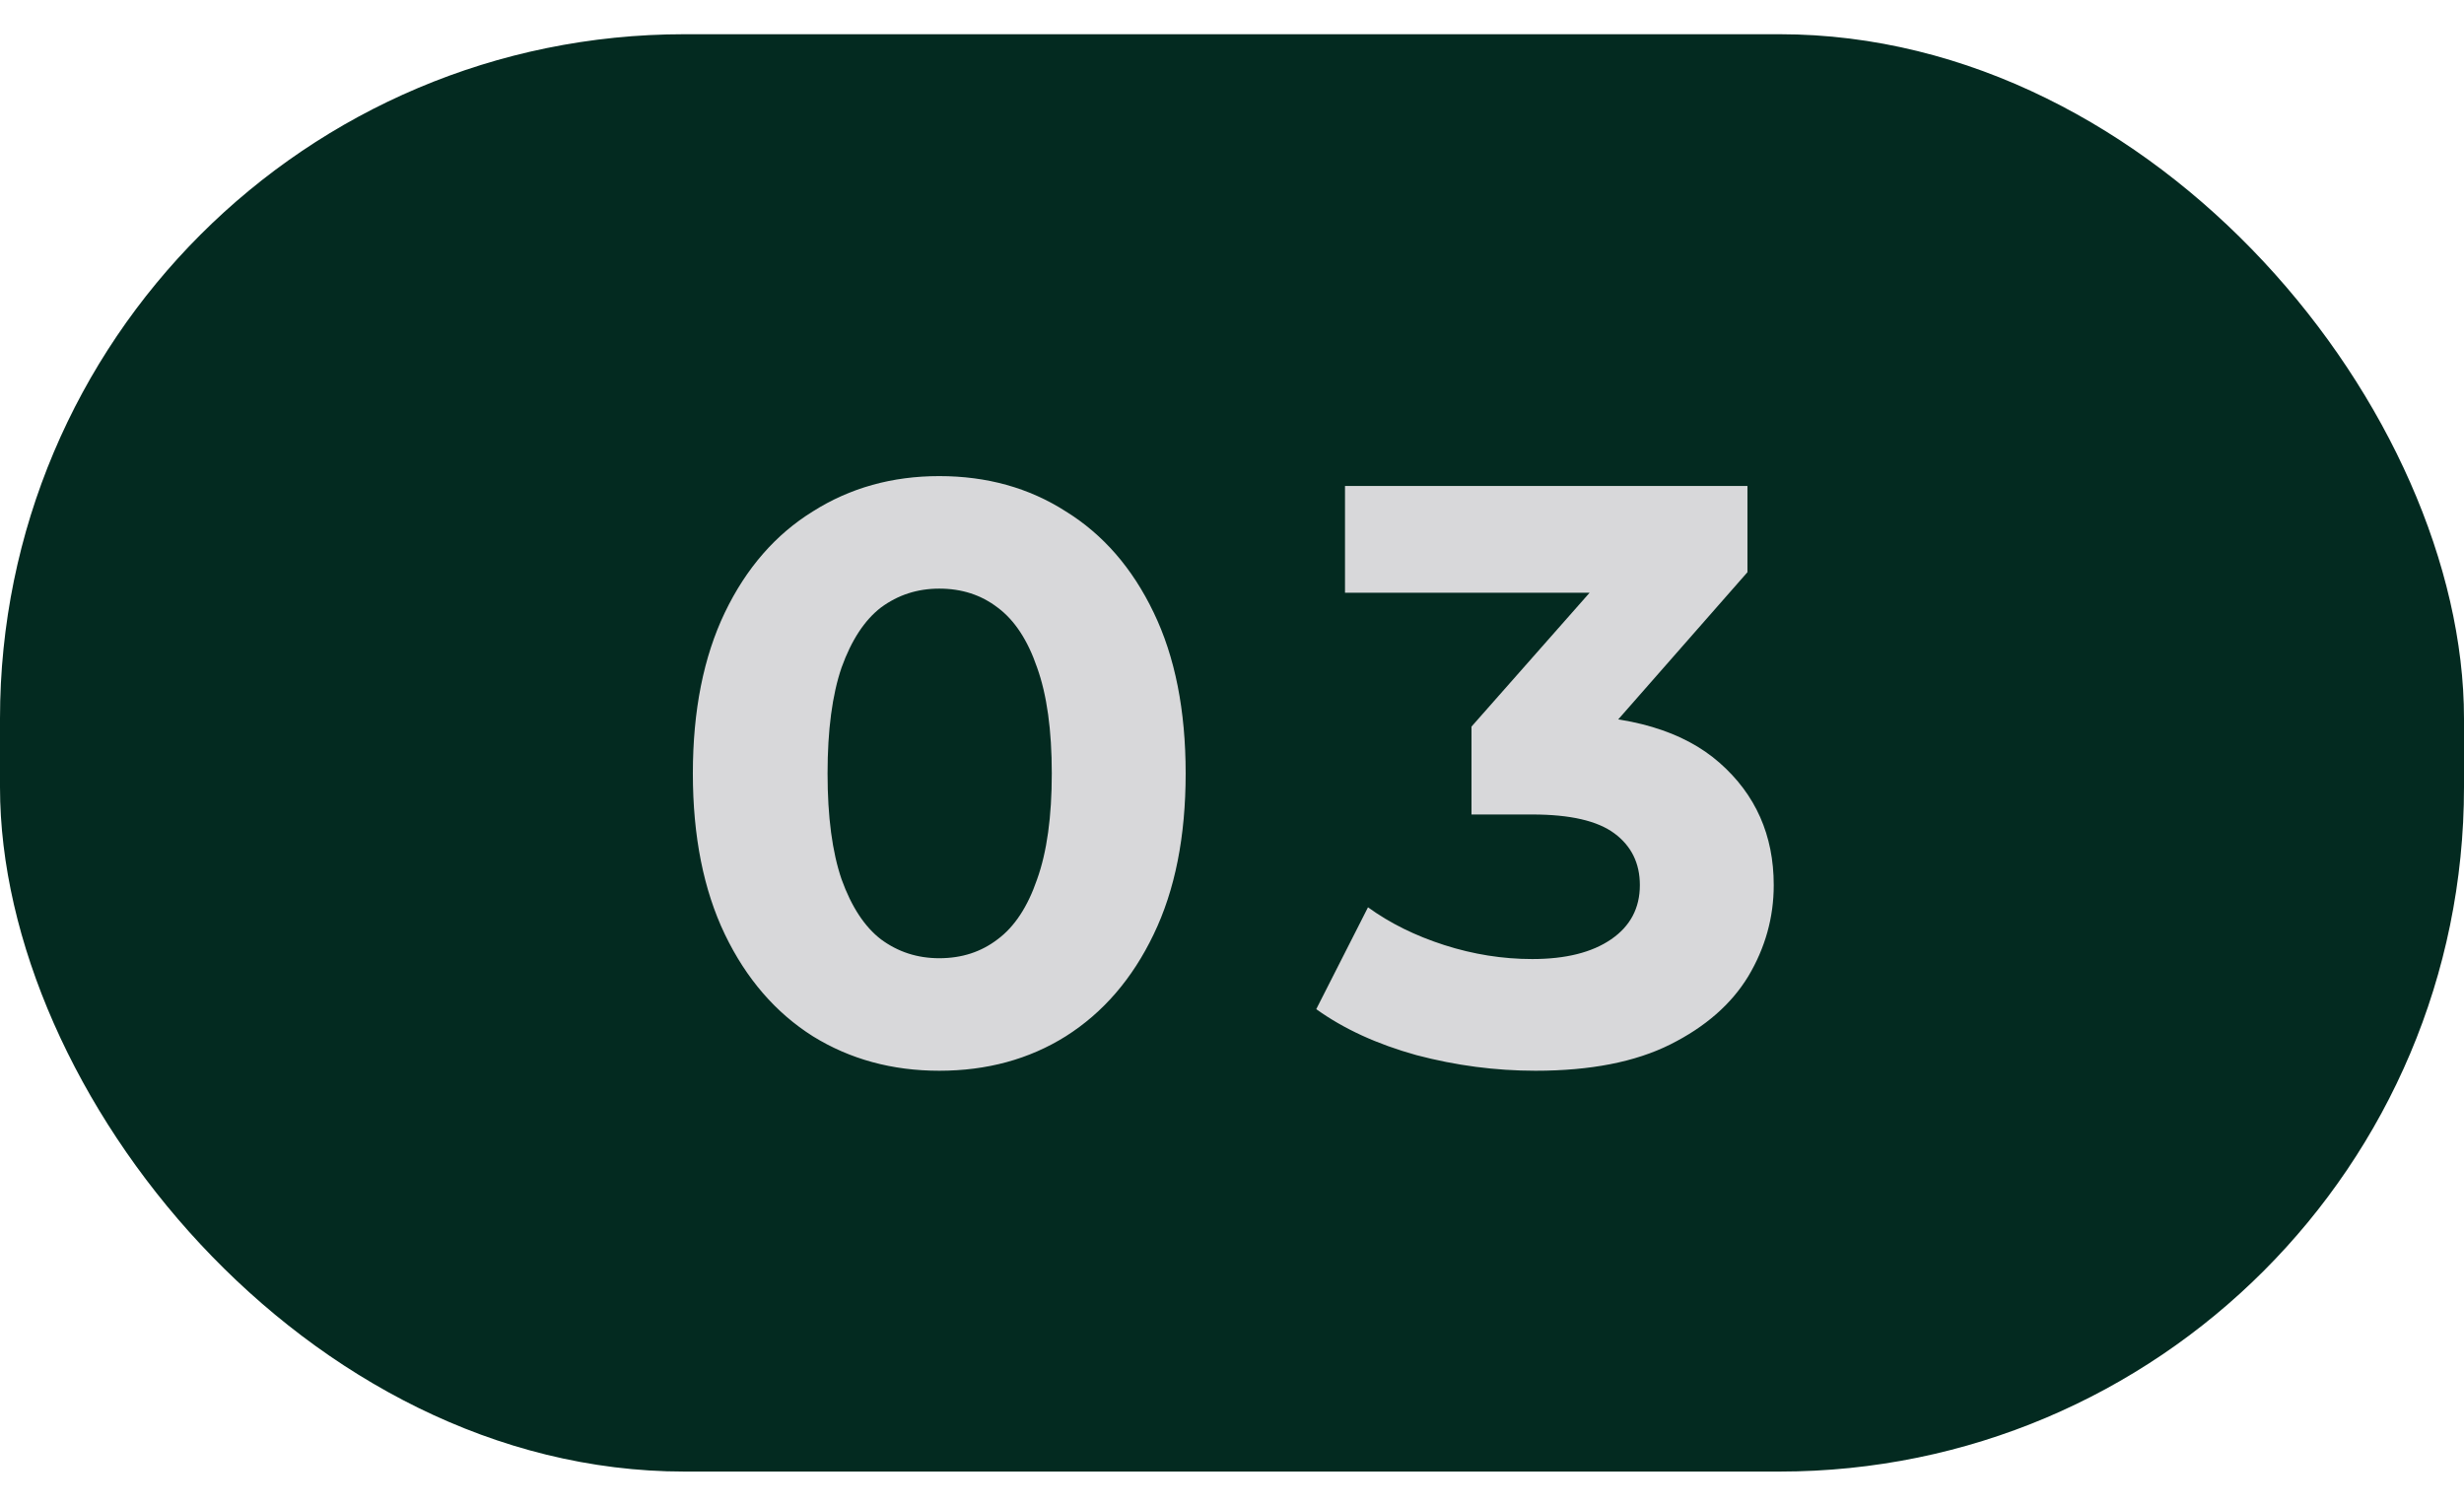
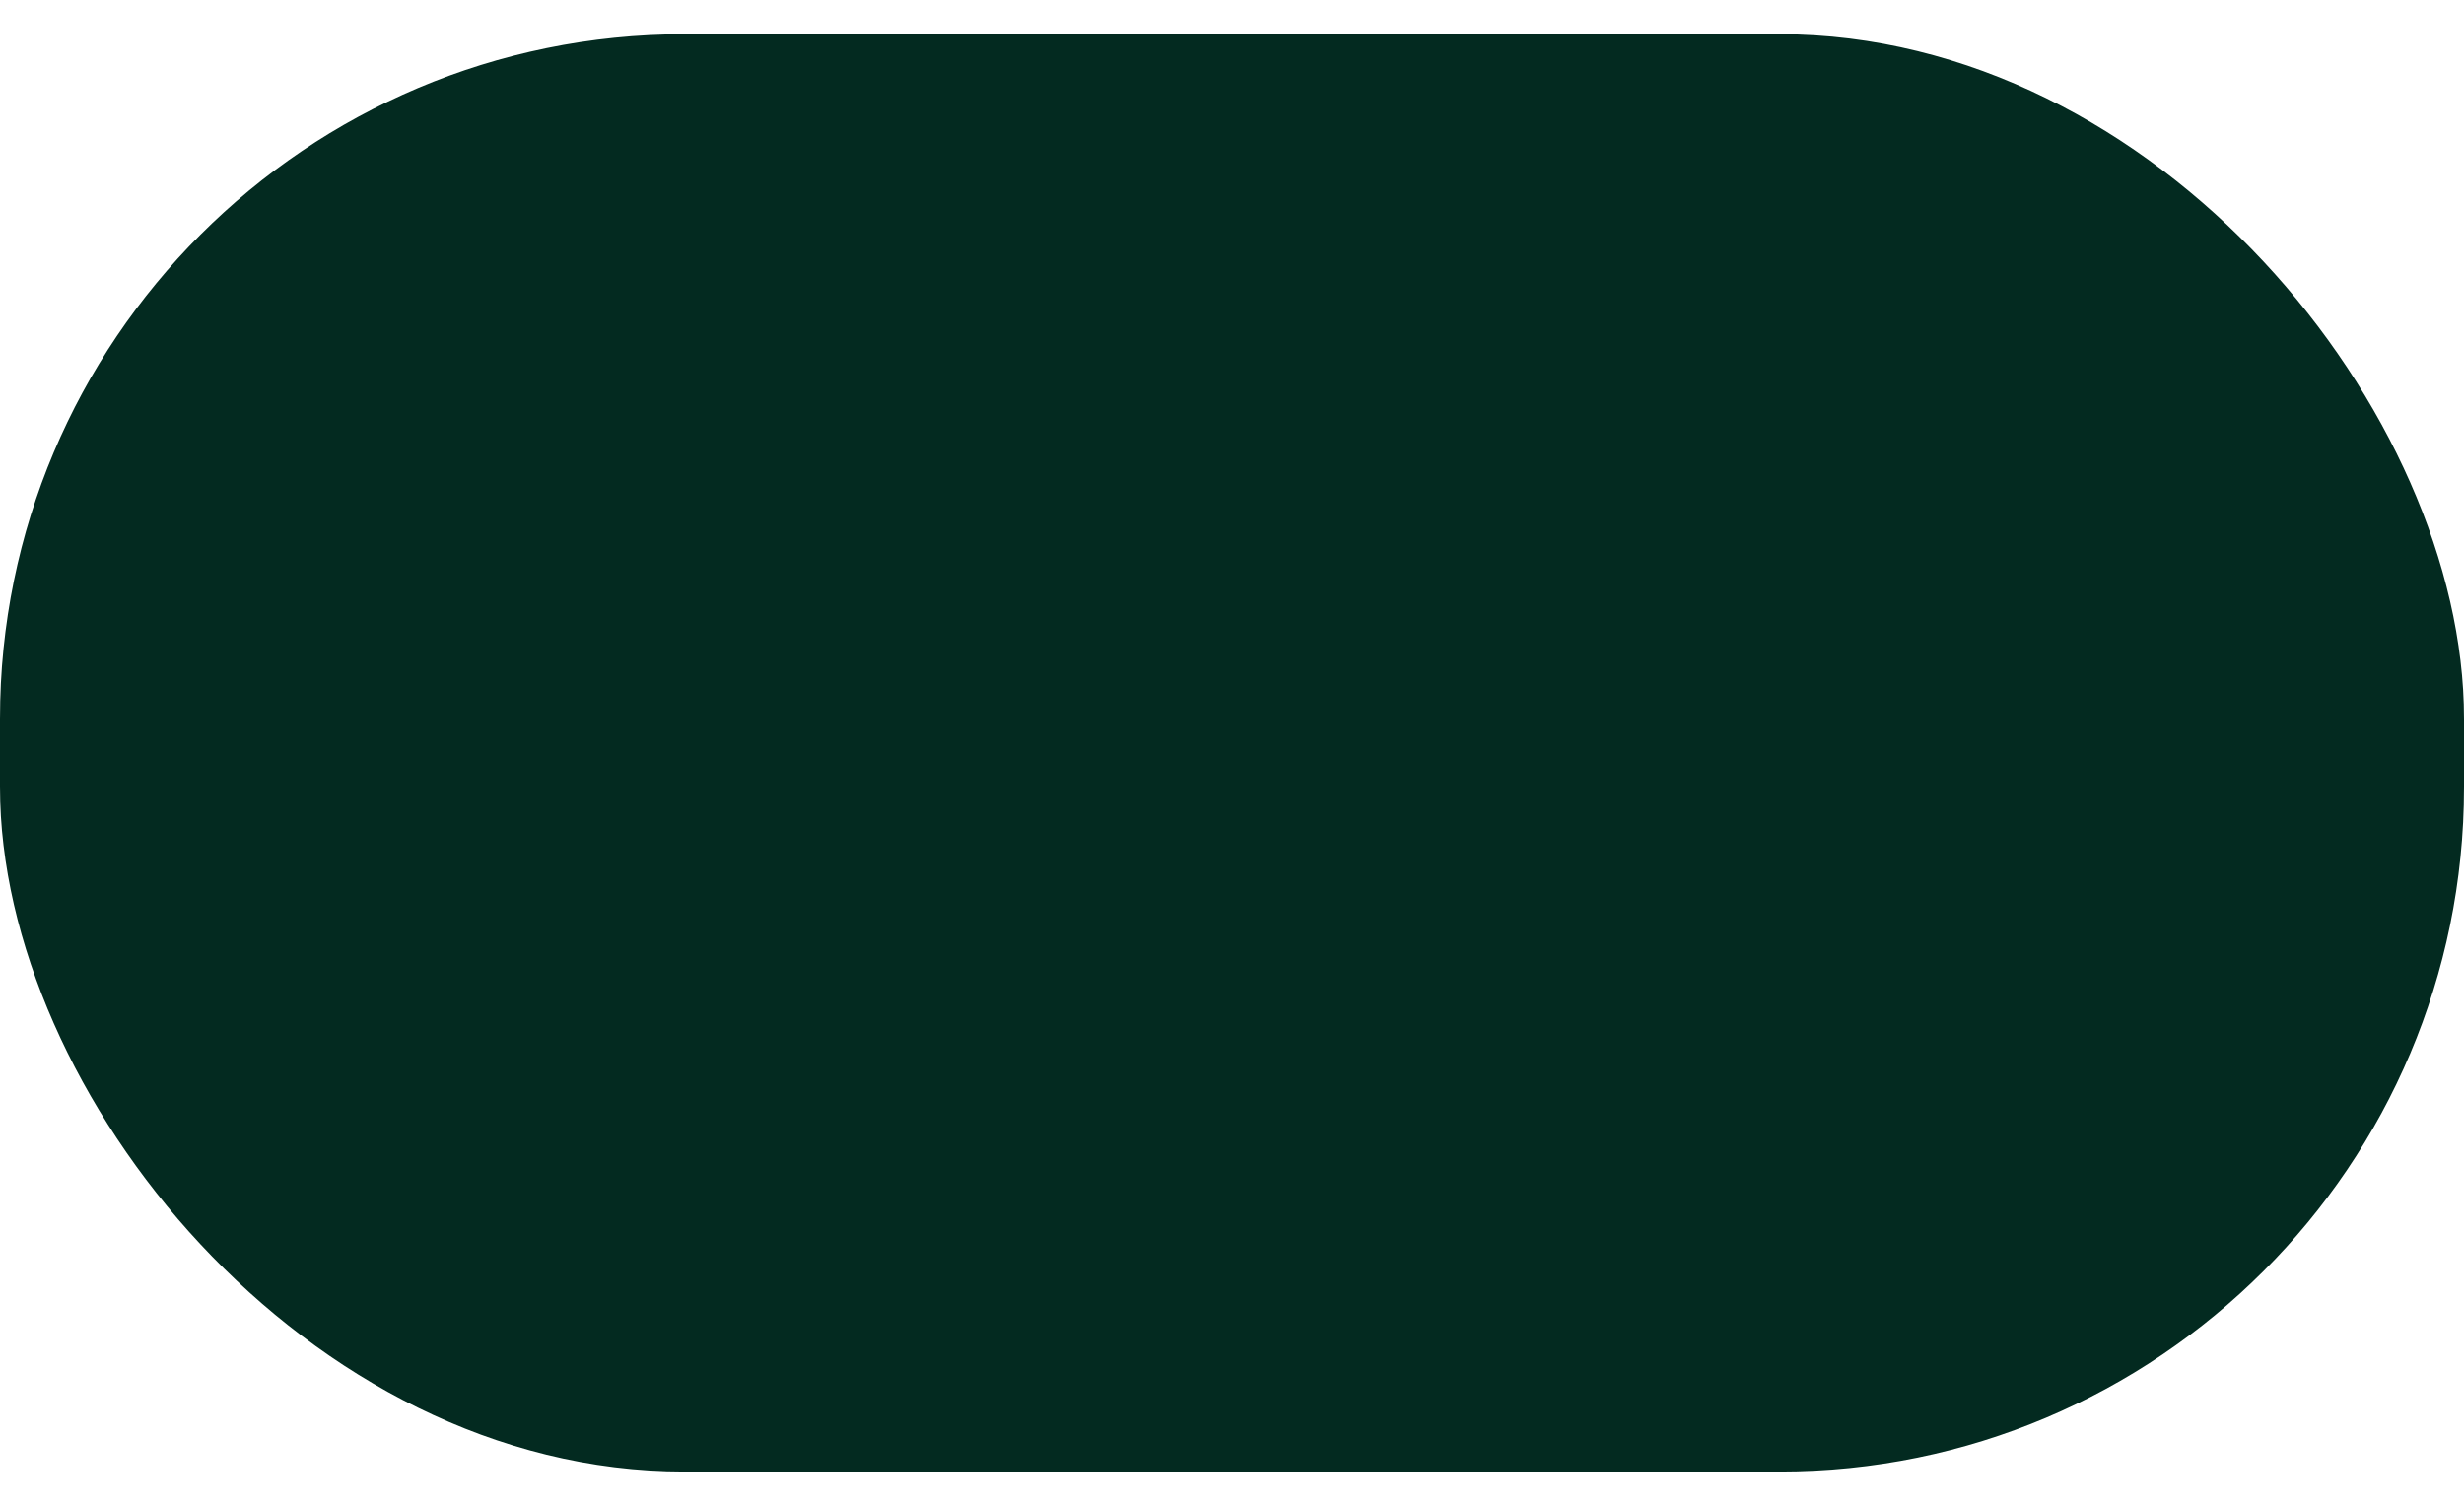
<svg xmlns="http://www.w3.org/2000/svg" width="36" height="22" viewBox="0 0 36 22" fill="none">
  <rect y="0.5" width="36" height="21" rx="10" fill="#032A20" />
-   <path d="M13.723 15.644C13.036 15.644 12.419 15.476 11.876 15.14C11.332 14.796 10.903 14.3 10.591 13.652C10.28 13.004 10.123 12.22 10.123 11.3C10.123 10.38 10.28 9.596 10.591 8.948C10.903 8.3 11.332 7.808 11.876 7.472C12.419 7.128 13.036 6.956 13.723 6.956C14.419 6.956 15.036 7.128 15.572 7.472C16.116 7.808 16.544 8.3 16.855 8.948C17.168 9.596 17.323 10.38 17.323 11.3C17.323 12.22 17.168 13.004 16.855 13.652C16.544 14.3 16.116 14.796 15.572 15.14C15.036 15.476 14.419 15.644 13.723 15.644ZM13.723 14C14.052 14 14.335 13.908 14.575 13.724C14.823 13.54 15.015 13.248 15.152 12.848C15.296 12.448 15.367 11.932 15.367 11.3C15.367 10.668 15.296 10.152 15.152 9.752C15.015 9.352 14.823 9.06 14.575 8.876C14.335 8.692 14.052 8.6 13.723 8.6C13.403 8.6 13.12 8.692 12.871 8.876C12.632 9.06 12.44 9.352 12.296 9.752C12.159 10.152 12.091 10.668 12.091 11.3C12.091 11.932 12.159 12.448 12.296 12.848C12.44 13.248 12.632 13.54 12.871 13.724C13.12 13.908 13.403 14 13.723 14ZM22.435 15.644C21.851 15.644 21.271 15.568 20.695 15.416C20.119 15.256 19.631 15.032 19.231 14.744L19.987 13.256C20.307 13.488 20.679 13.672 21.103 13.808C21.527 13.944 21.955 14.012 22.387 14.012C22.875 14.012 23.259 13.916 23.539 13.724C23.819 13.532 23.959 13.268 23.959 12.932C23.959 12.612 23.835 12.36 23.587 12.176C23.339 11.992 22.939 11.9 22.387 11.9H21.499V10.616L23.839 7.964L24.055 8.66H19.651V7.1H25.531V8.36L23.203 11.012L22.219 10.448H22.783C23.815 10.448 24.595 10.68 25.123 11.144C25.651 11.608 25.915 12.204 25.915 12.932C25.915 13.404 25.791 13.848 25.543 14.264C25.295 14.672 24.915 15.004 24.403 15.26C23.891 15.516 23.235 15.644 22.435 15.644Z" fill="#D8D8DA" />
</svg>